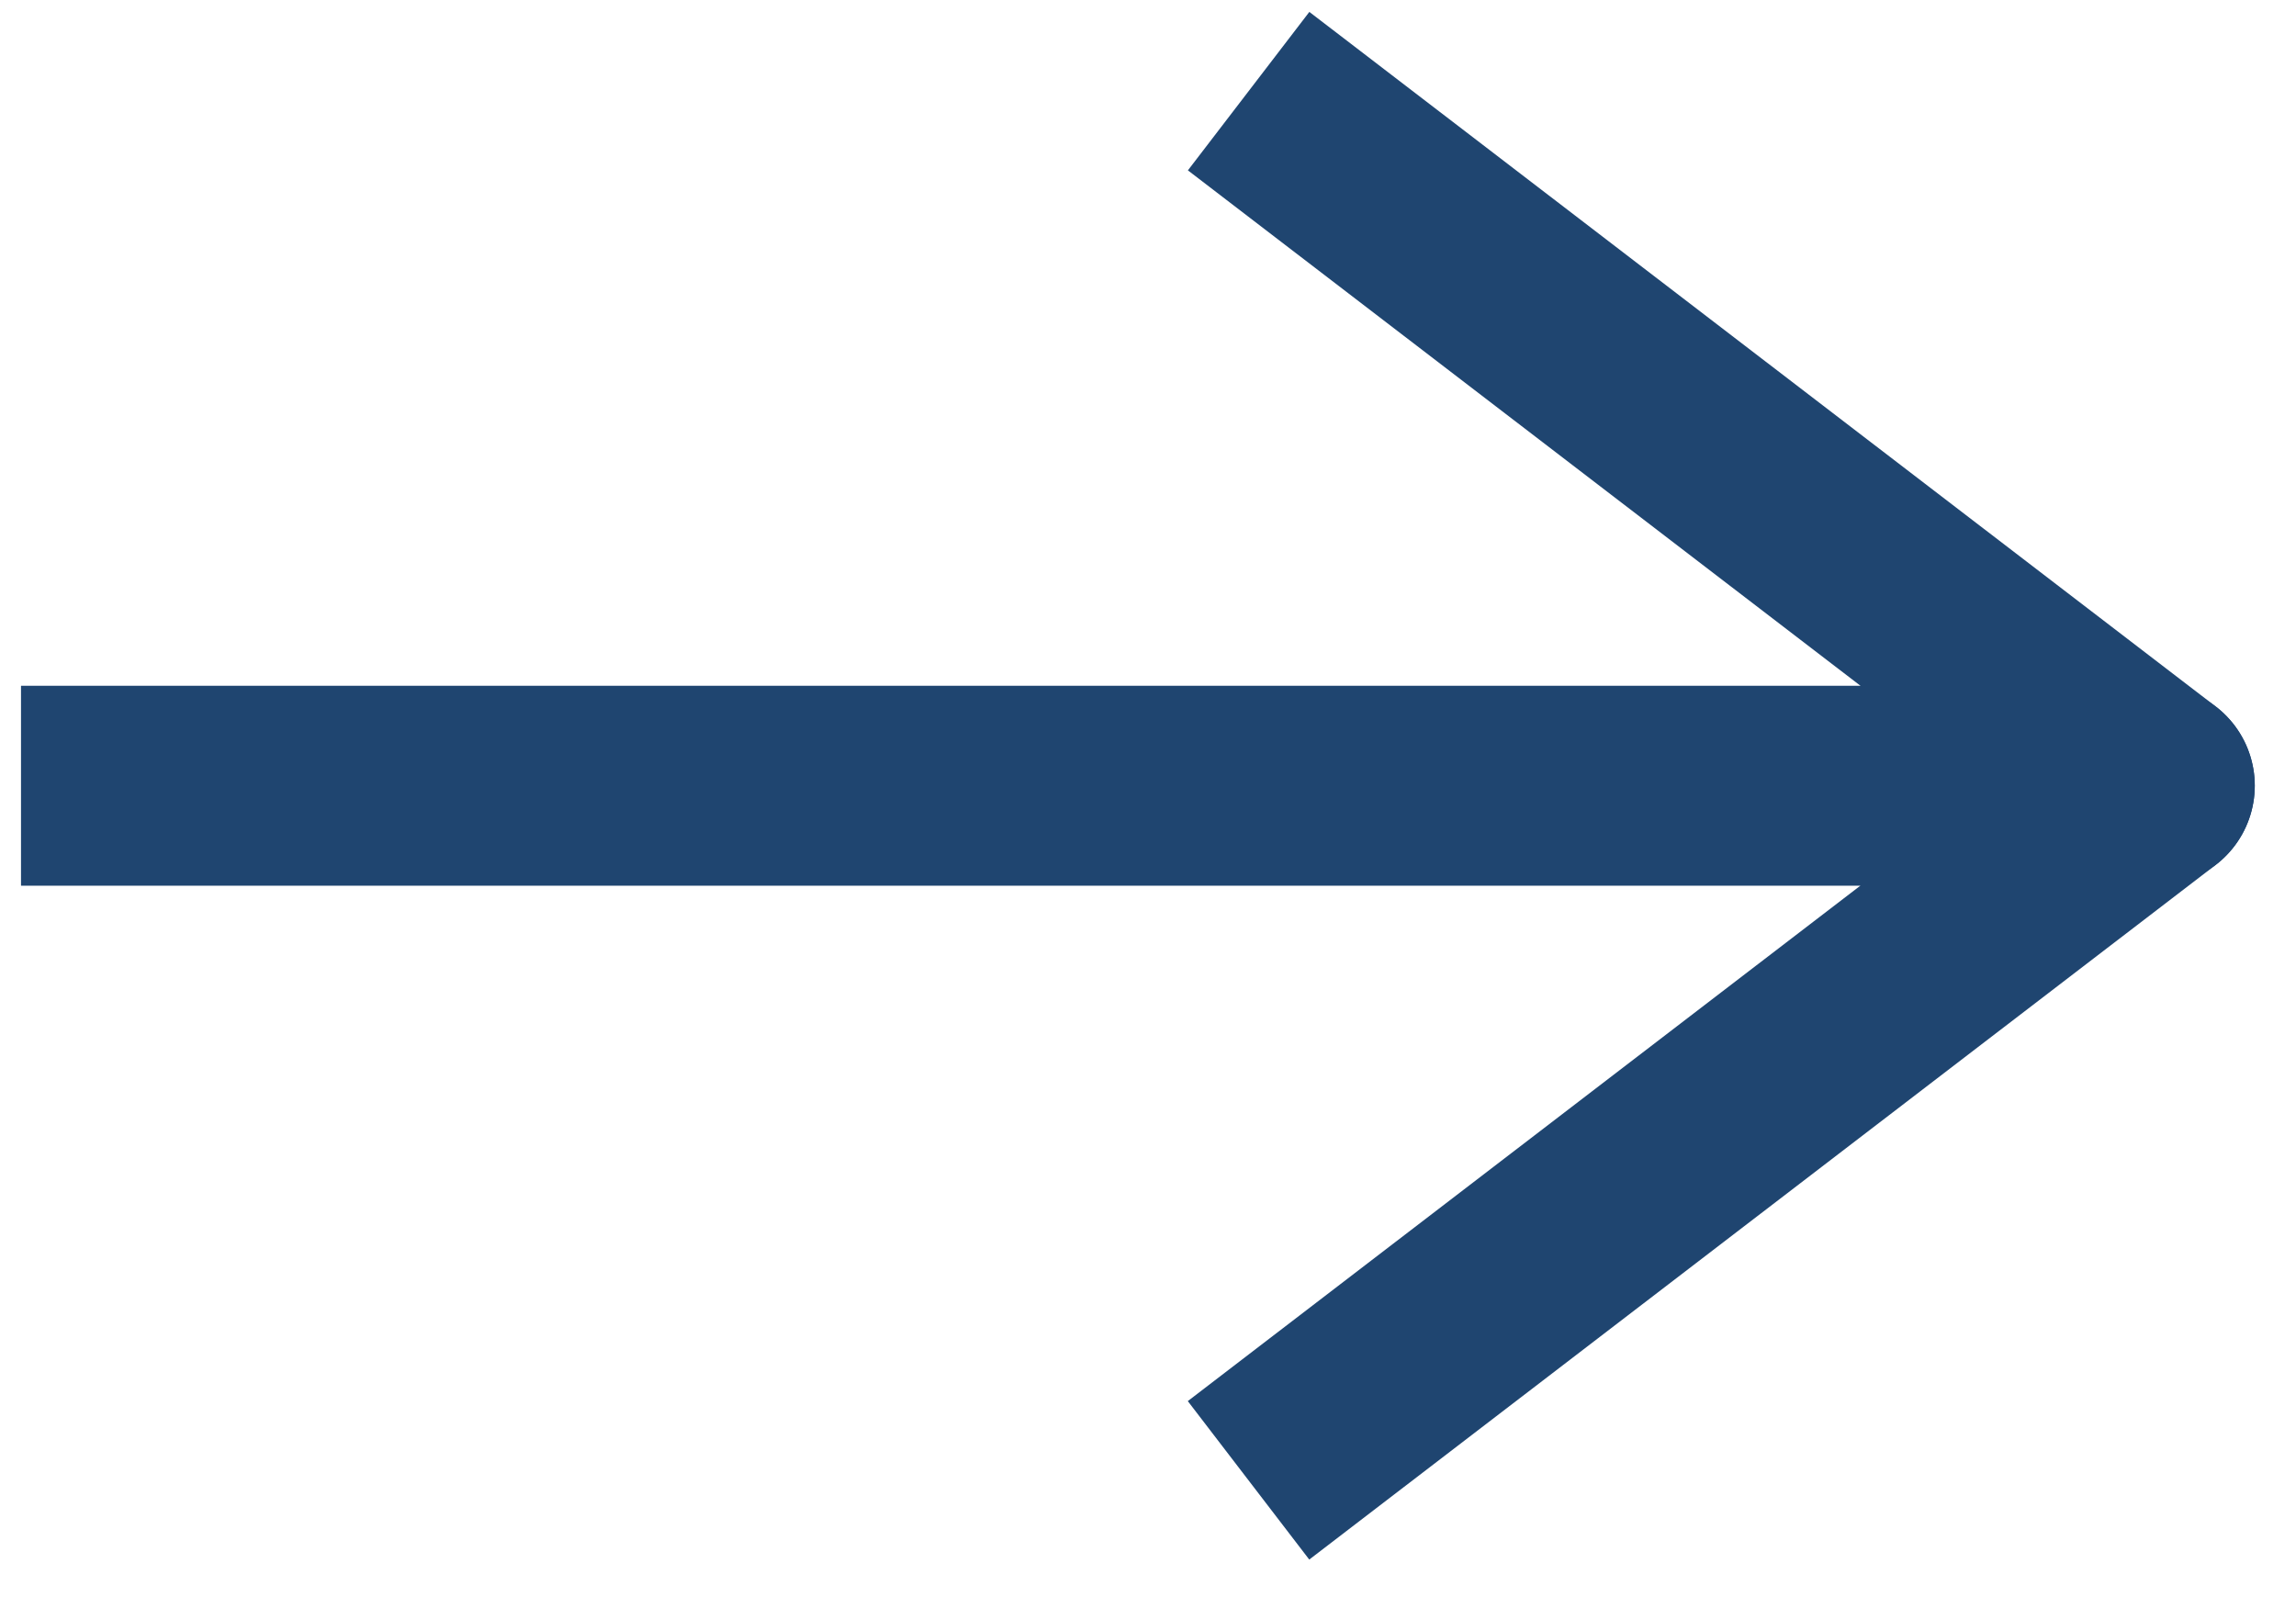
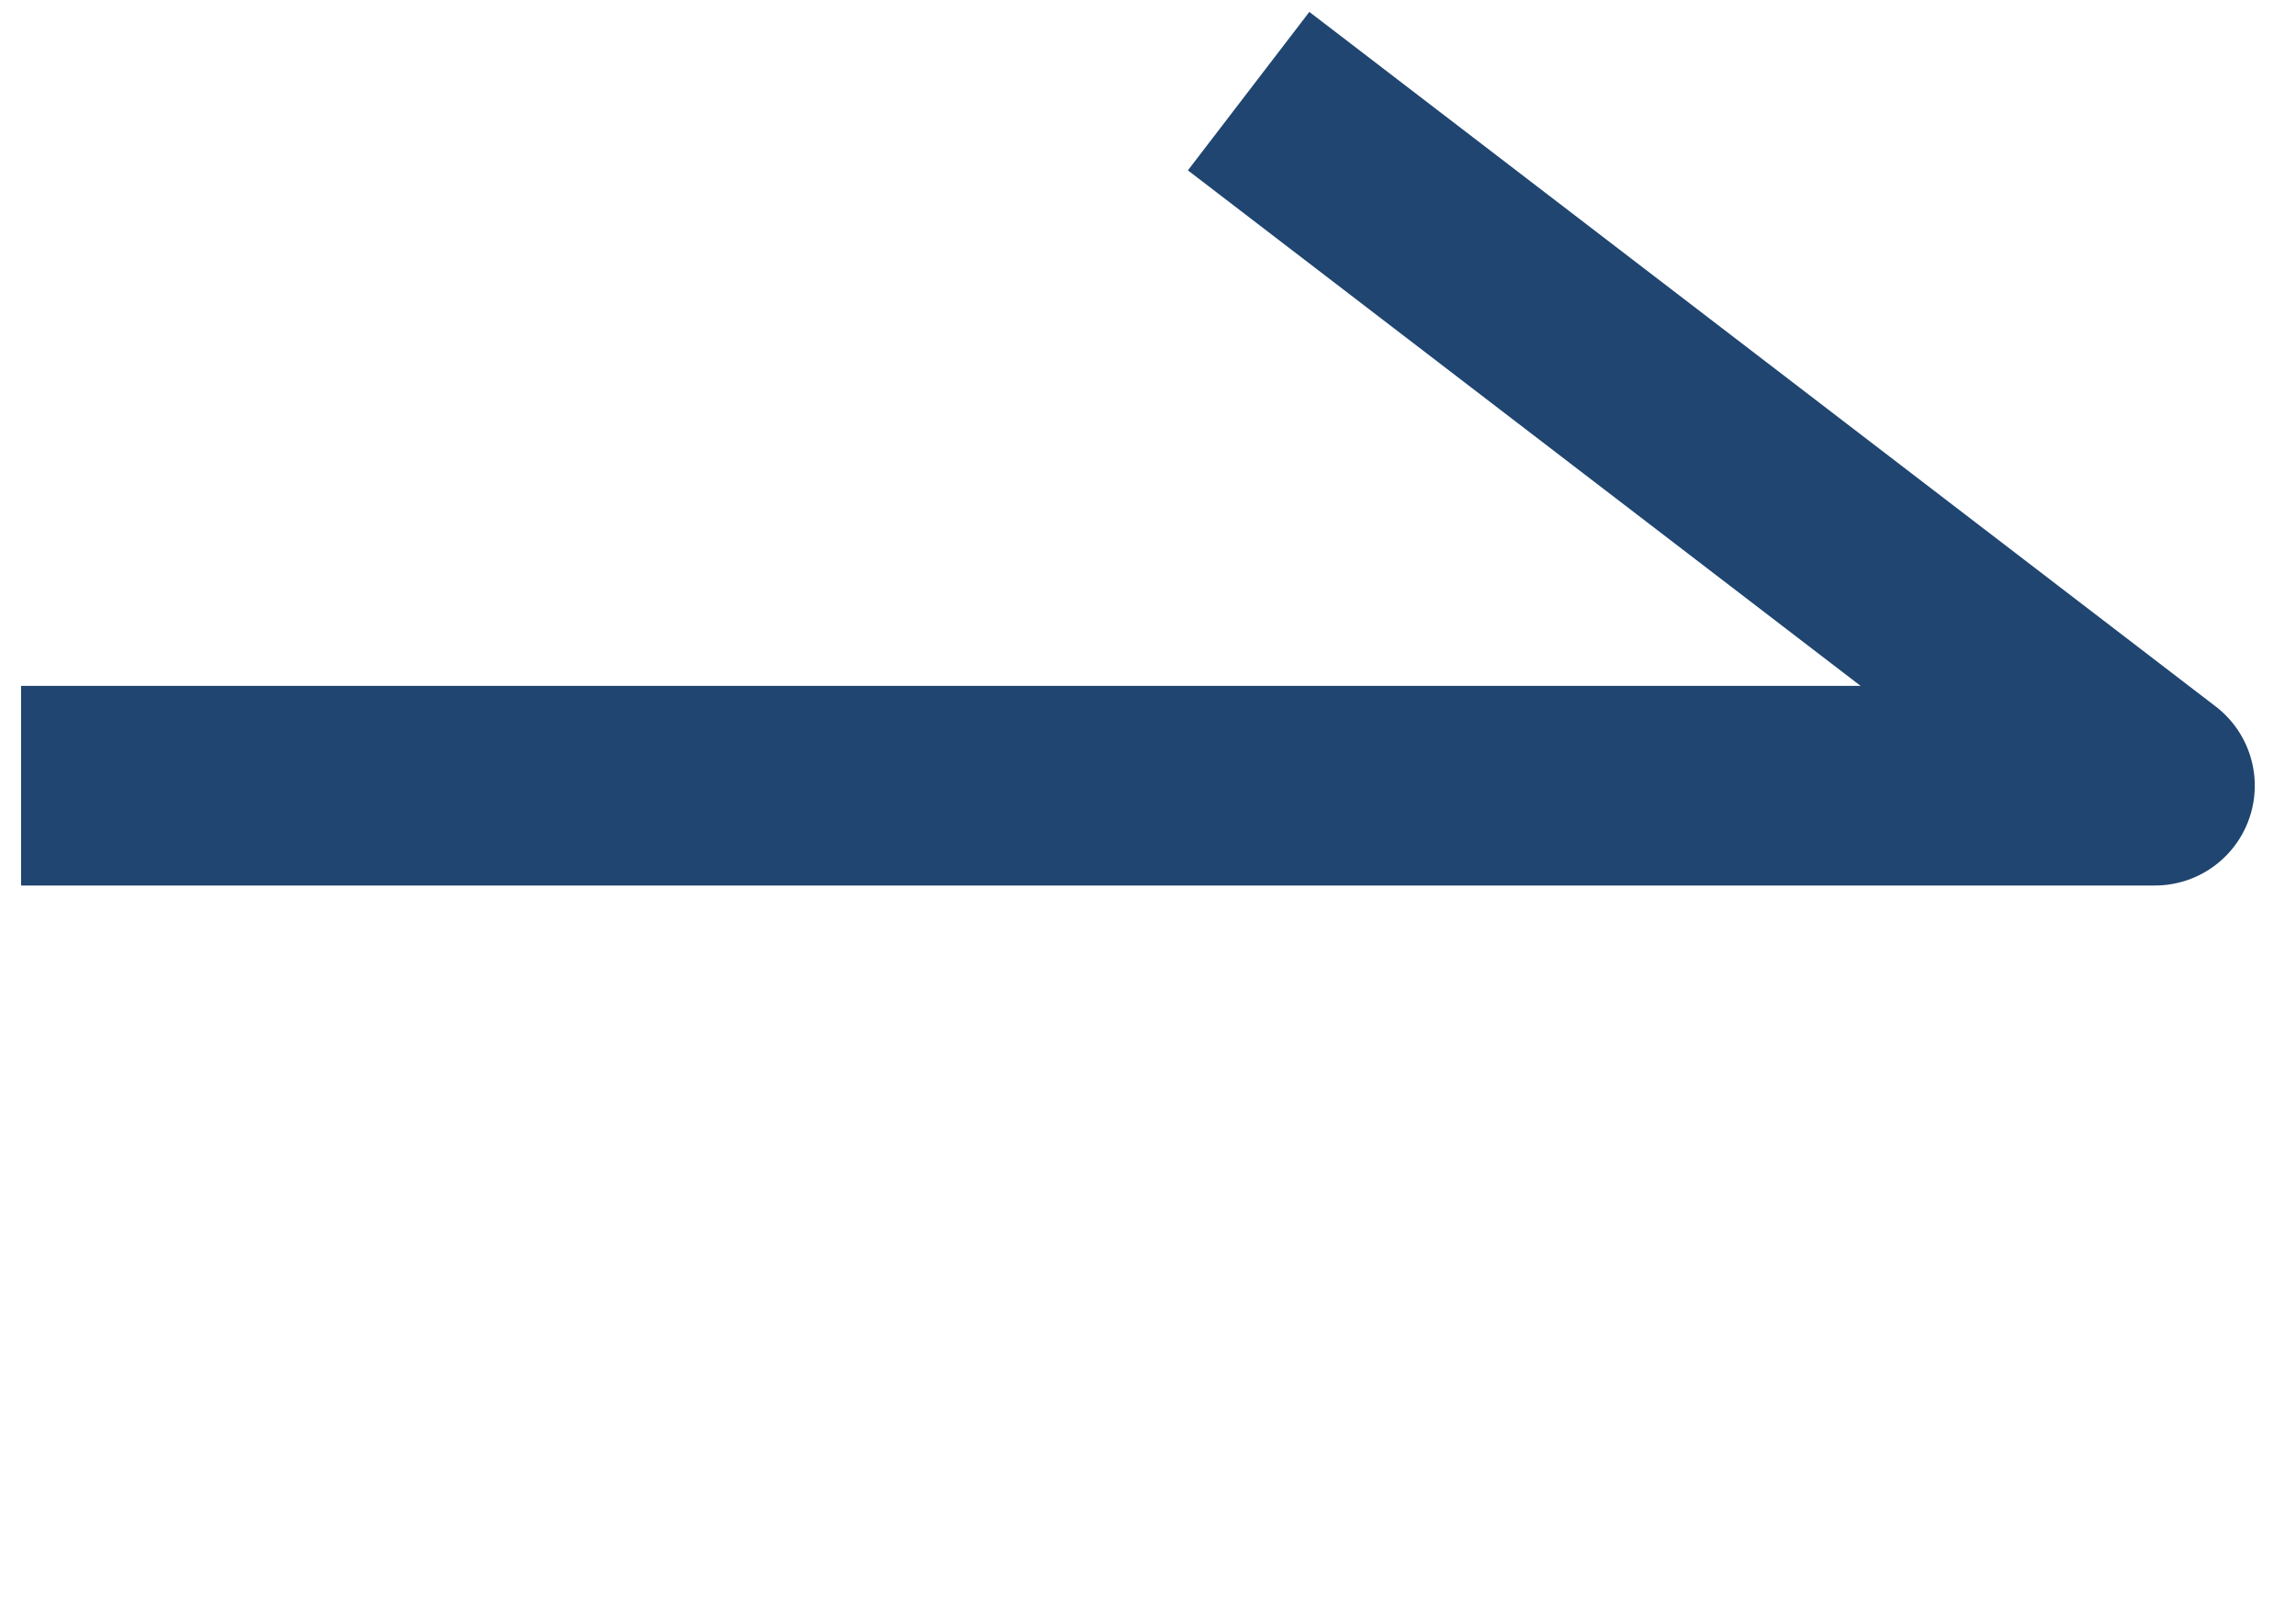
<svg xmlns="http://www.w3.org/2000/svg" width="23" height="16" viewBox="0 0 23 16" fill="none">
-   <path d="M0.211 7.871H21.587L12.507 14.83" stroke="#1F4570" stroke-width="2" stroke-linejoin="round" />
  <path d="M0.211 7.871H21.587L12.508 0.913" stroke="#1F4570" stroke-width="2" stroke-linejoin="round" />
</svg>